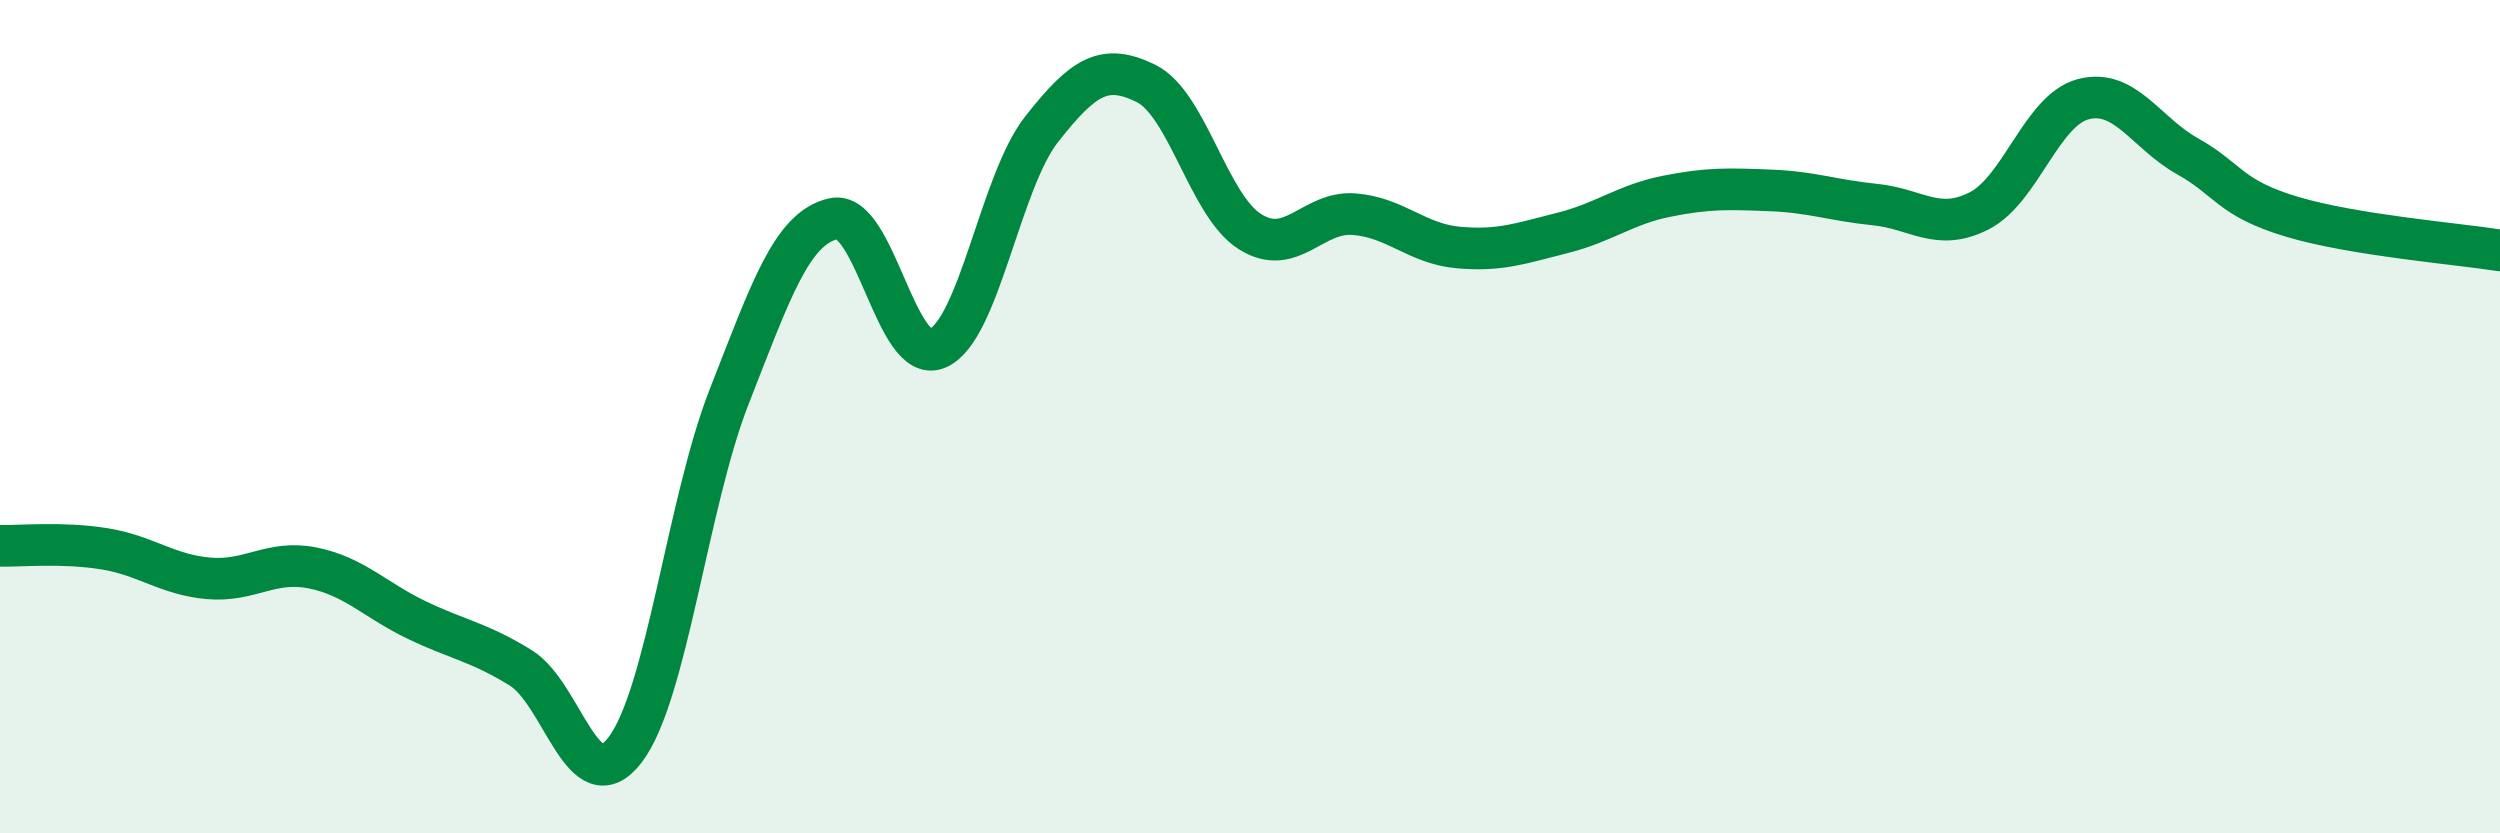
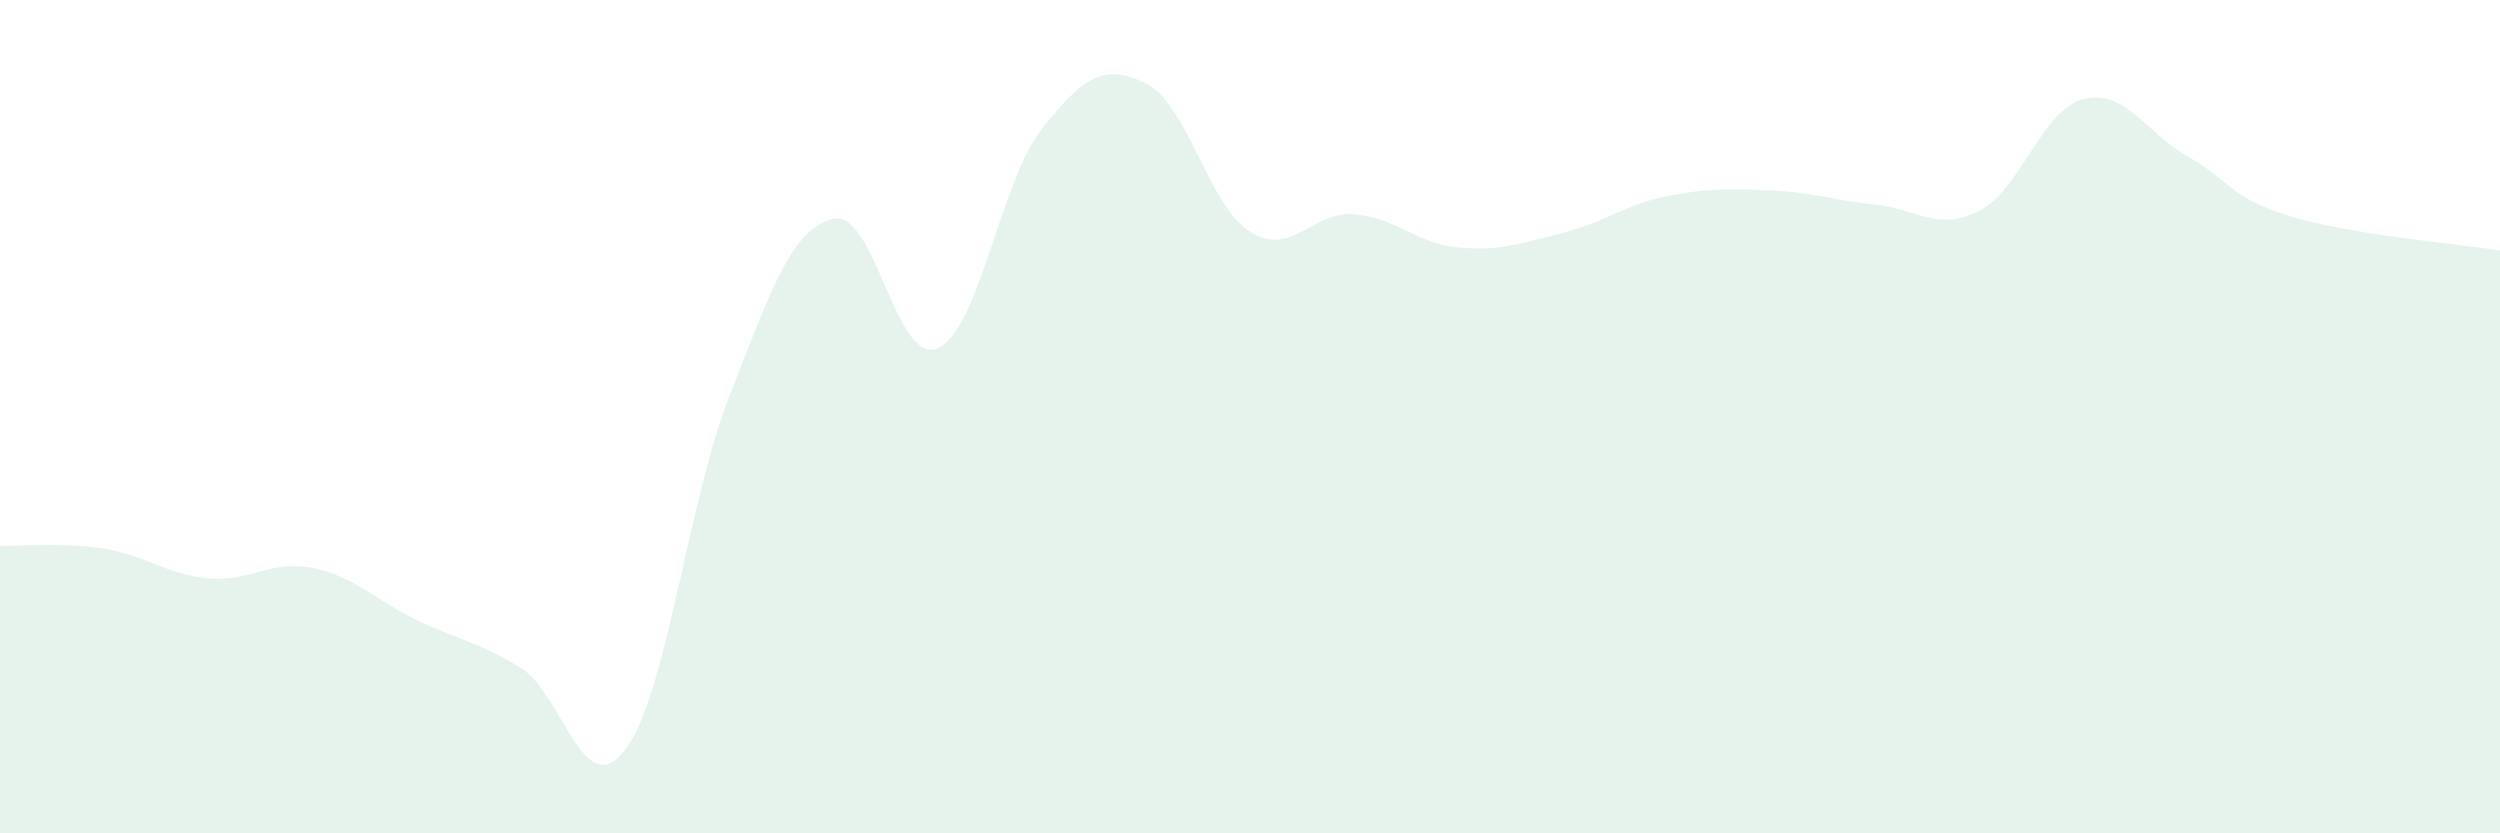
<svg xmlns="http://www.w3.org/2000/svg" width="60" height="20" viewBox="0 0 60 20">
  <path d="M 0,13.1 C 0.5,13.11 1.5,13.01 2.5,13.17 C 3.5,13.33 4,13.79 5,13.88 C 6,13.97 6.5,13.43 7.5,13.63 C 8.5,13.83 9,14.4 10,14.88 C 11,15.36 11.5,15.41 12.5,16.03 C 13.5,16.65 14,19.3 15,18 C 16,16.7 16.5,12.07 17.5,9.52 C 18.5,6.97 19,5.48 20,5.25 C 21,5.02 21.5,8.79 22.5,8.36 C 23.5,7.93 24,4.37 25,3.1 C 26,1.83 26.5,1.51 27.5,2 C 28.5,2.49 29,4.93 30,5.56 C 31,6.19 31.5,5.06 32.5,5.14 C 33.5,5.22 34,5.85 35,5.94 C 36,6.03 36.5,5.84 37.5,5.59 C 38.5,5.34 39,4.91 40,4.71 C 41,4.51 41.5,4.53 42.5,4.57 C 43.5,4.61 44,4.81 45,4.91 C 46,5.01 46.5,5.57 47.5,5.06 C 48.5,4.55 49,2.64 50,2.38 C 51,2.12 51.5,3.19 52.5,3.75 C 53.5,4.31 53.5,4.75 55,5.2 C 56.5,5.65 59,5.85 60,6.01L60 20L0 20Z" fill="#008740" opacity="0.1" stroke-linecap="round" stroke-linejoin="round" />
-   <path d="M 0,13.1 C 0.5,13.11 1.5,13.01 2.5,13.17 C 3.5,13.33 4,13.79 5,13.88 C 6,13.97 6.5,13.43 7.5,13.63 C 8.5,13.83 9,14.4 10,14.88 C 11,15.36 11.5,15.41 12.5,16.03 C 13.5,16.65 14,19.3 15,18 C 16,16.7 16.5,12.07 17.5,9.52 C 18.5,6.97 19,5.48 20,5.25 C 21,5.02 21.5,8.79 22.5,8.36 C 23.5,7.93 24,4.37 25,3.1 C 26,1.83 26.5,1.51 27.5,2 C 28.5,2.49 29,4.93 30,5.56 C 31,6.19 31.5,5.06 32.5,5.14 C 33.5,5.22 34,5.85 35,5.94 C 36,6.03 36.5,5.84 37.5,5.59 C 38.5,5.34 39,4.91 40,4.71 C 41,4.51 41.5,4.53 42.5,4.57 C 43.5,4.61 44,4.81 45,4.91 C 46,5.01 46.5,5.57 47.5,5.06 C 48.5,4.55 49,2.64 50,2.38 C 51,2.12 51.5,3.19 52.5,3.75 C 53.5,4.31 53.5,4.75 55,5.2 C 56.5,5.65 59,5.85 60,6.01" stroke="#008740" stroke-width="1" fill="none" stroke-linecap="round" stroke-linejoin="round" />
</svg>